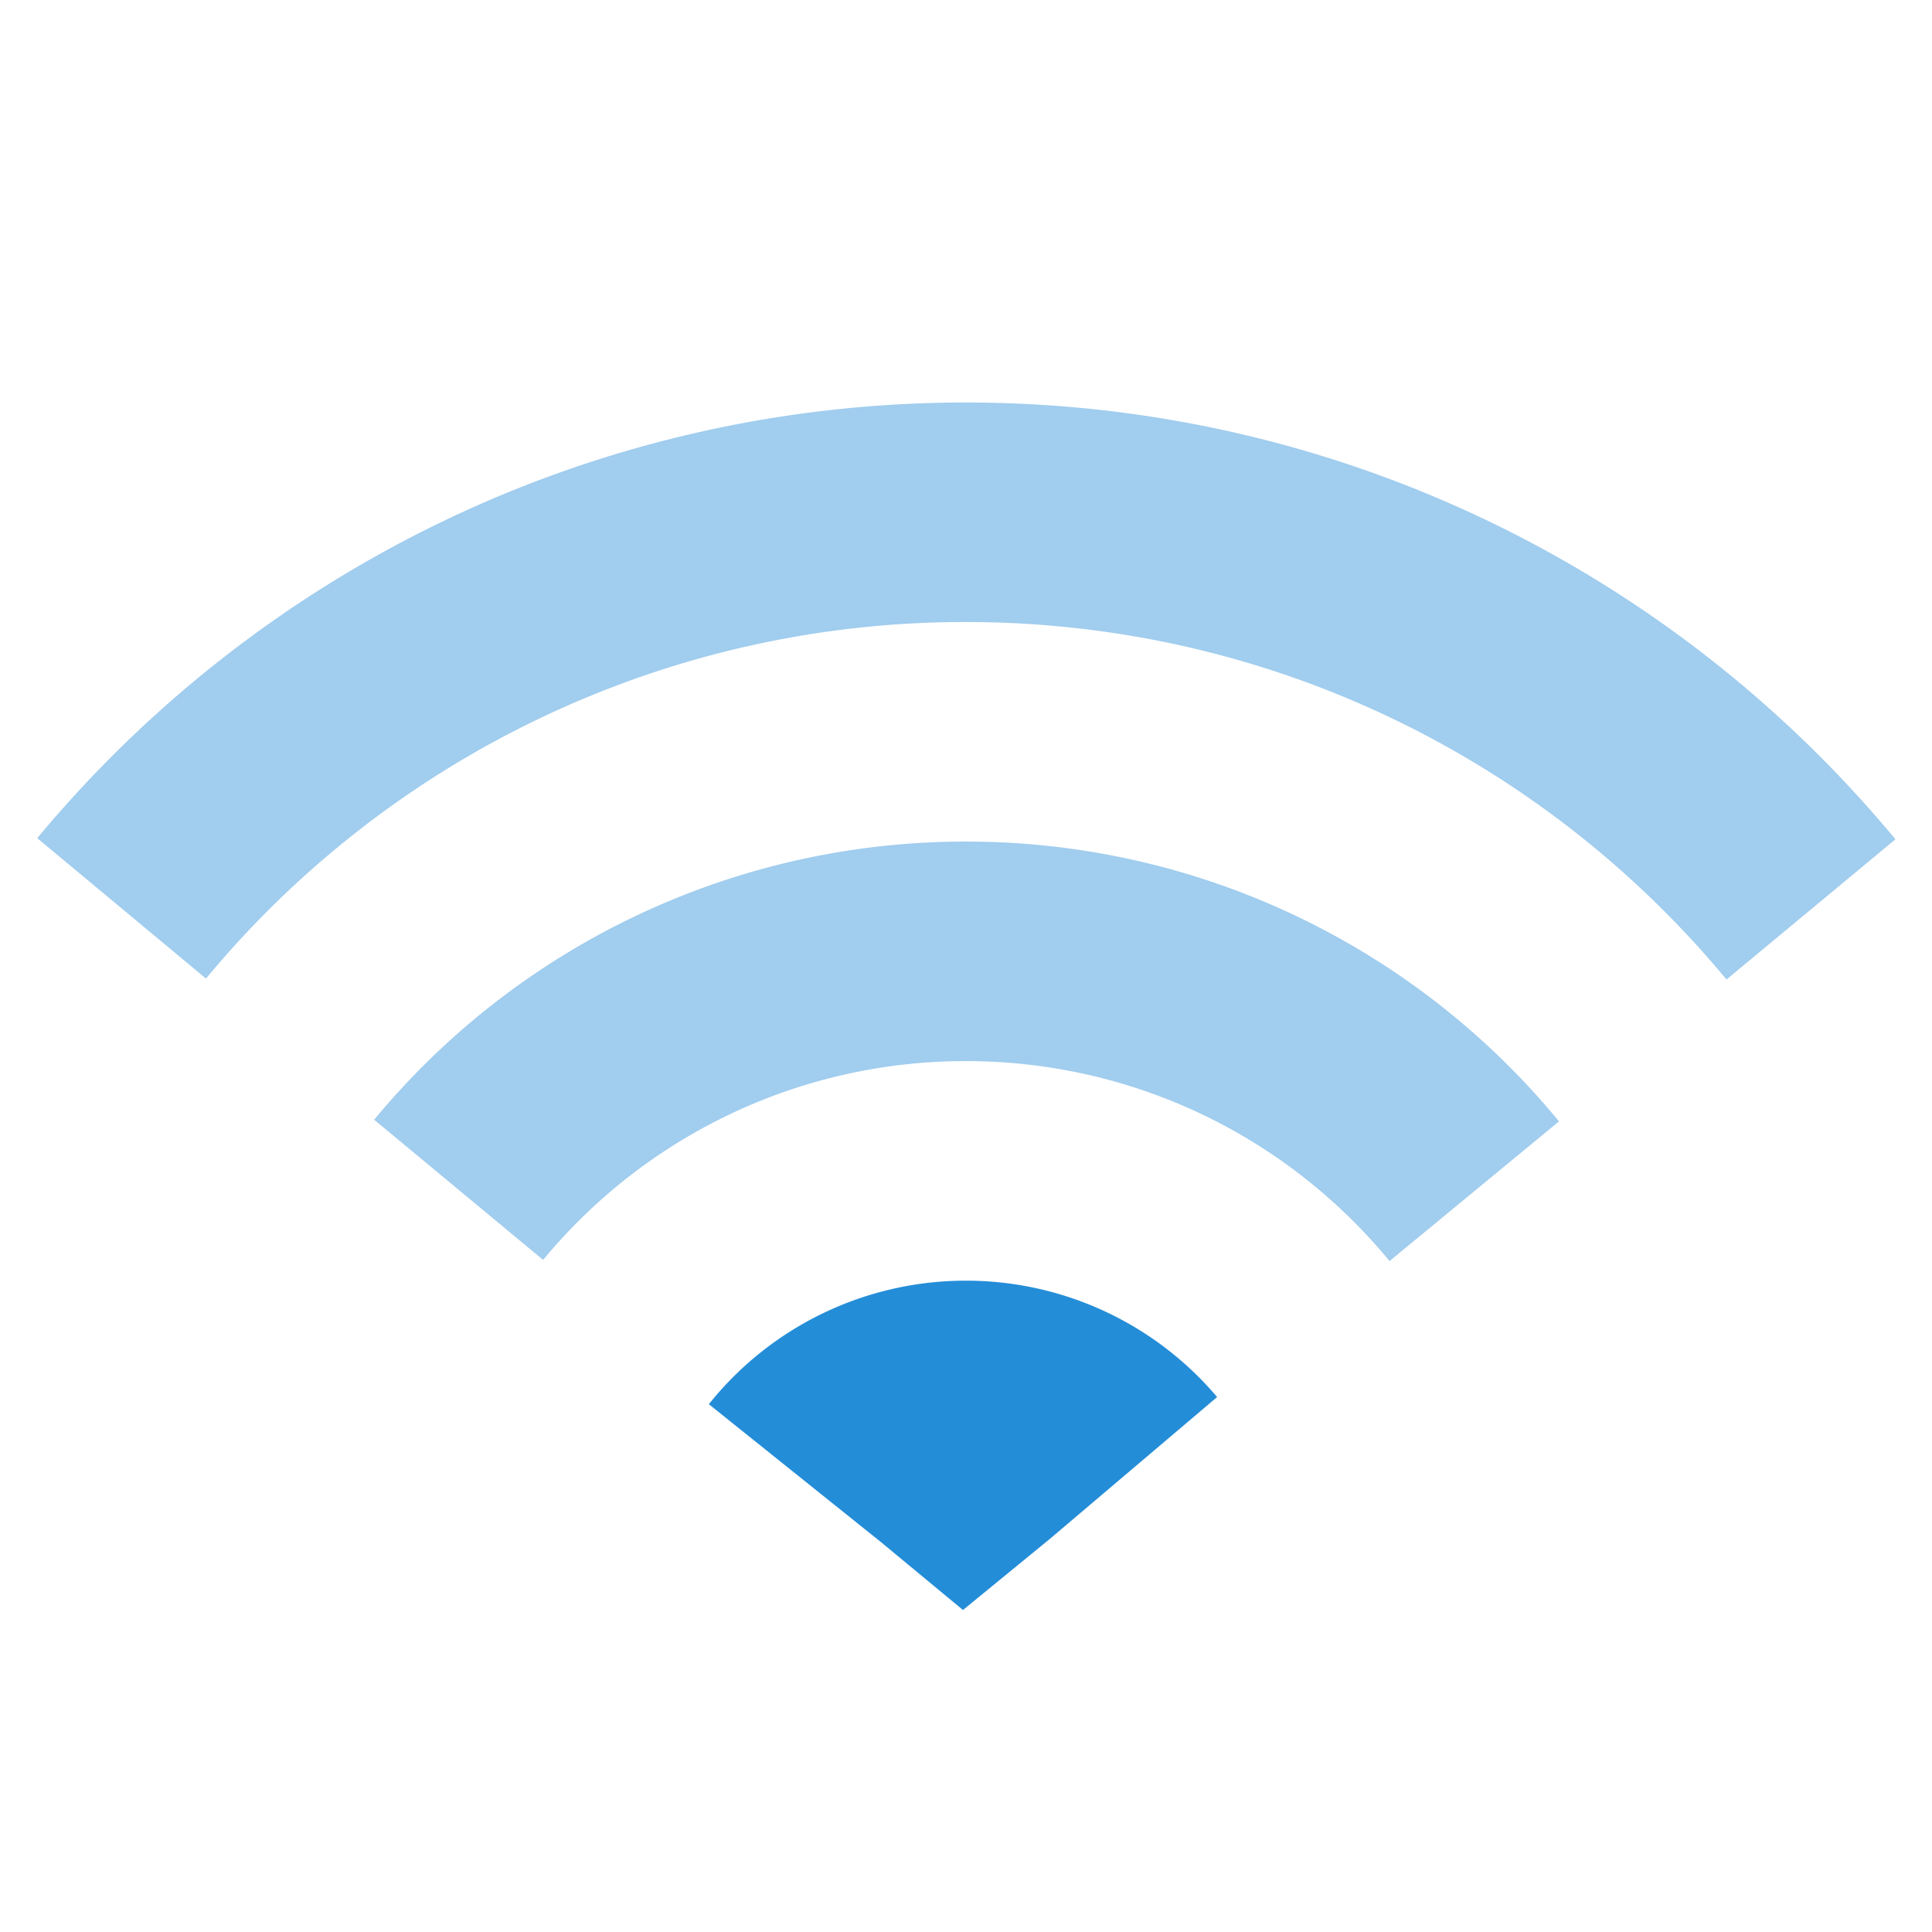
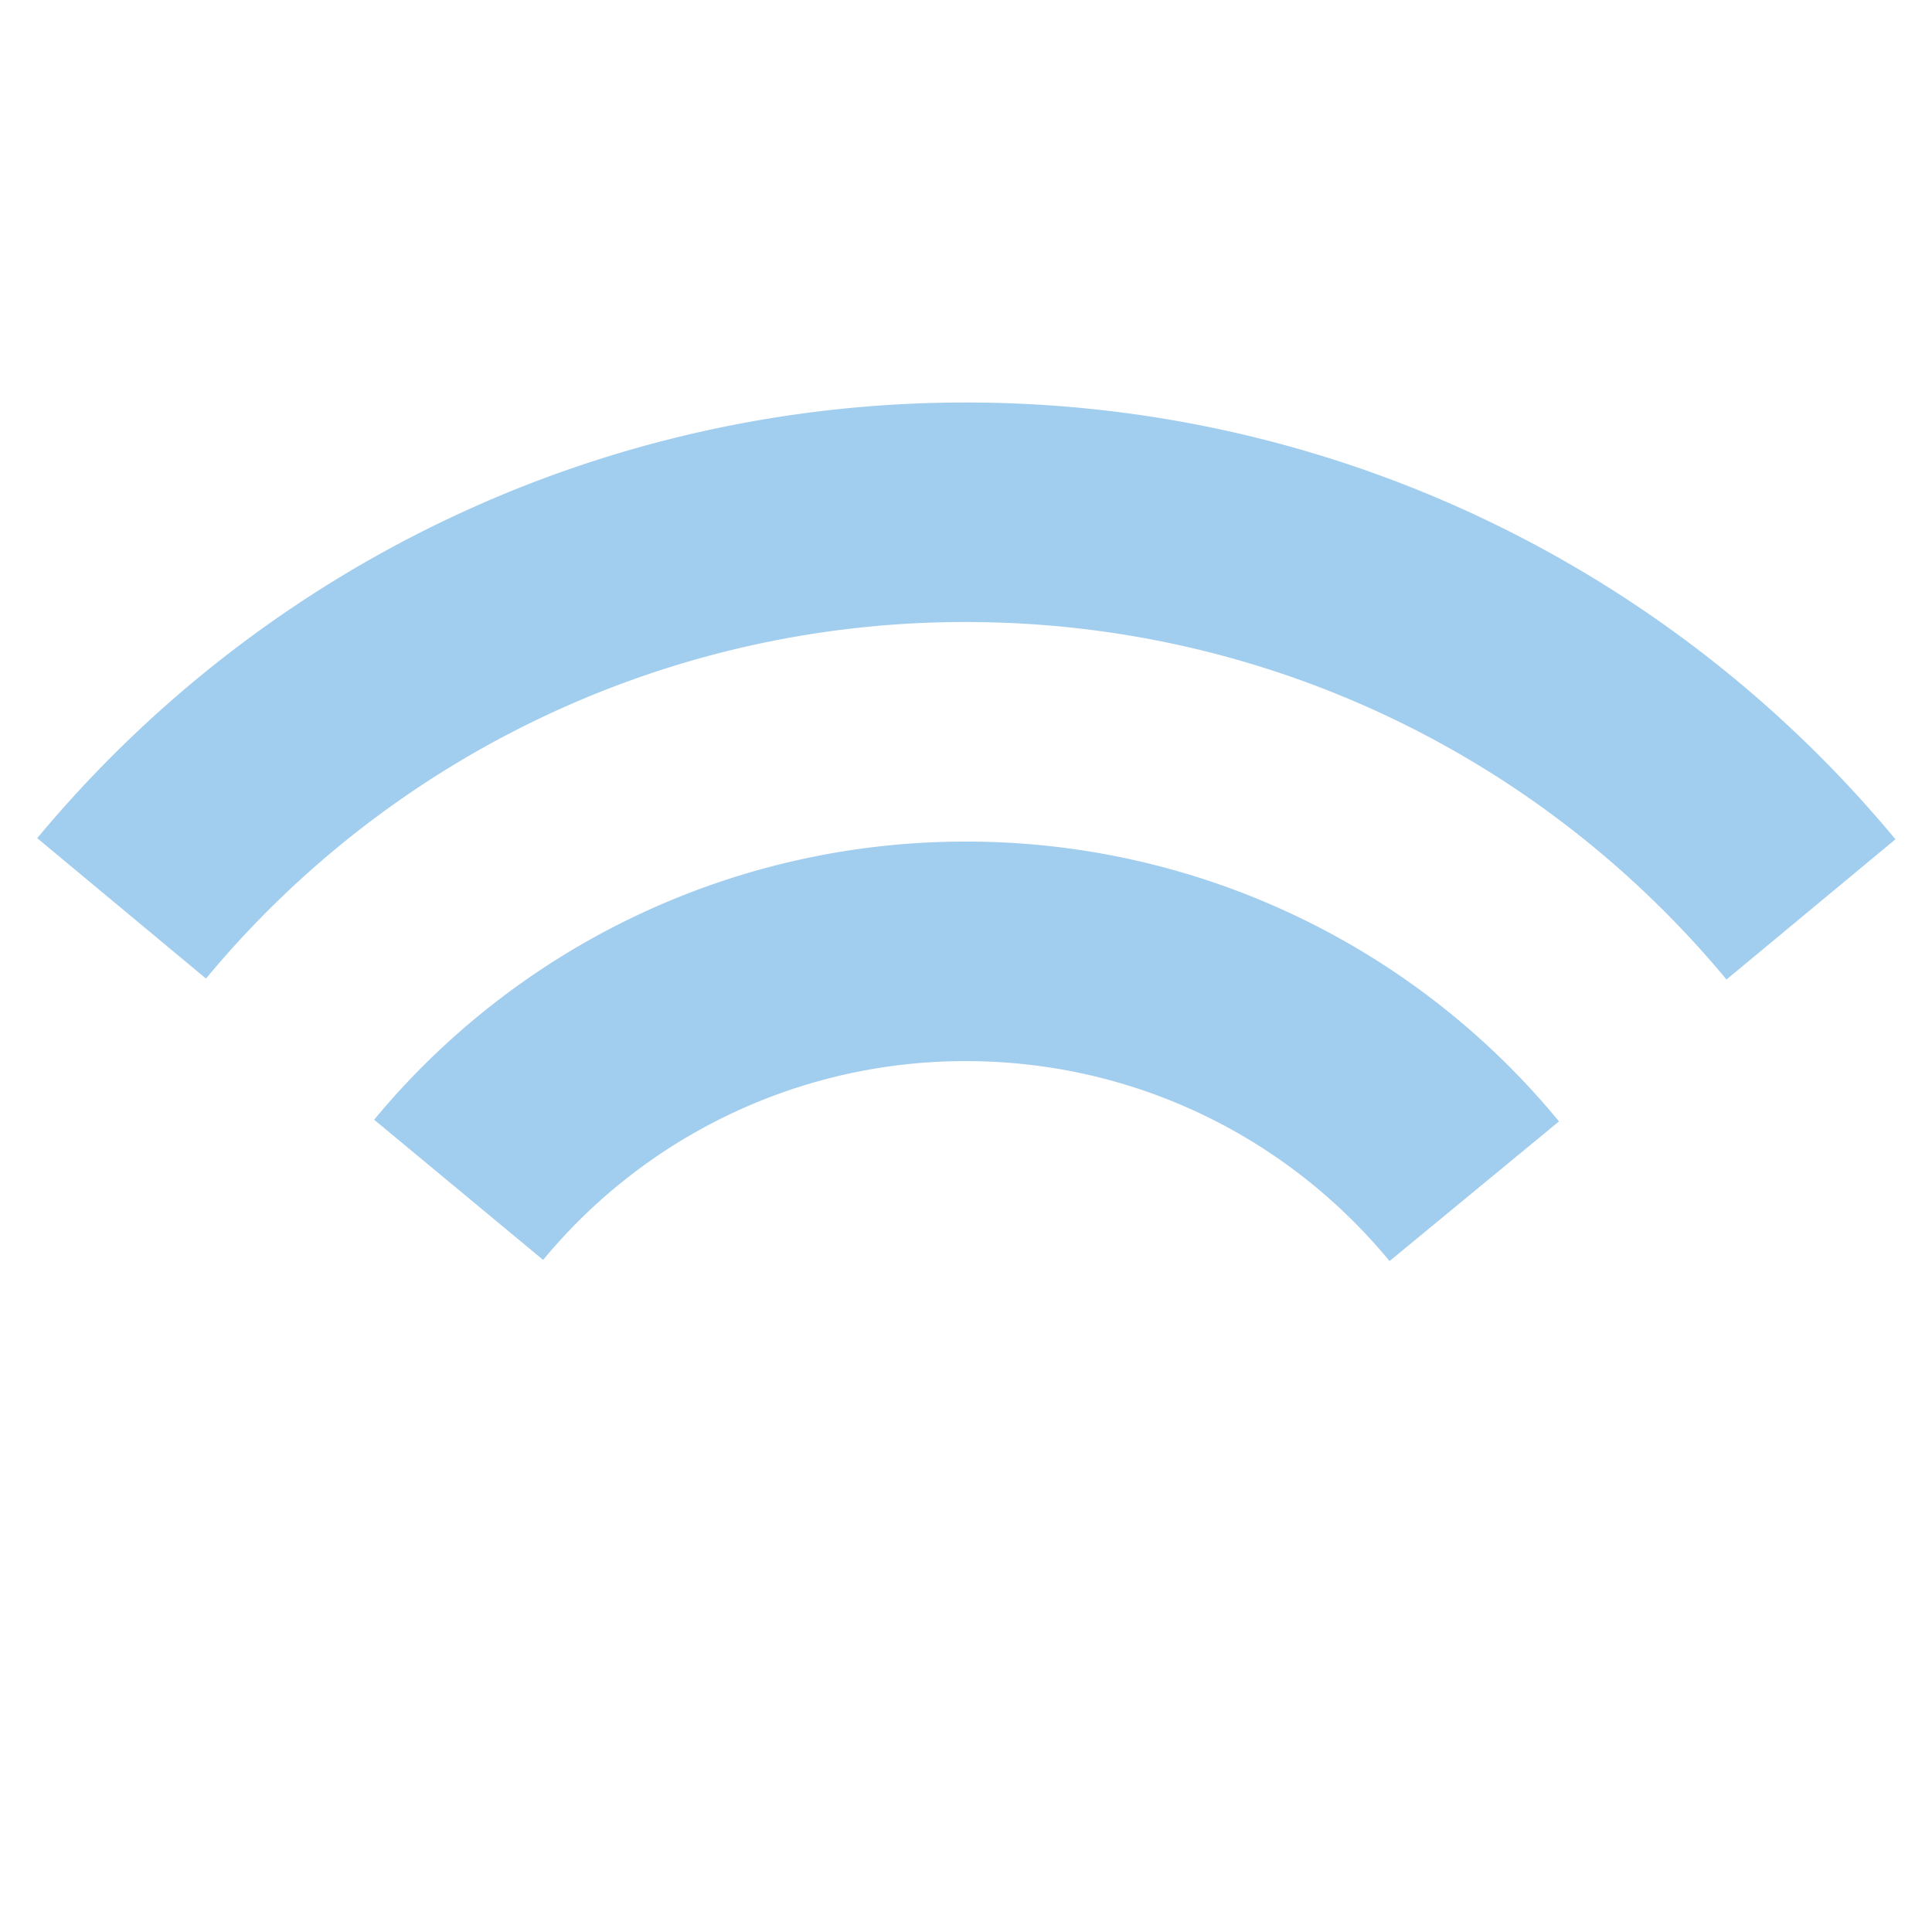
<svg xmlns="http://www.w3.org/2000/svg" width="48" height="48" viewBox="0 0 48 48" fill="none">
  <path fill-rule="evenodd" clip-rule="evenodd" d="M42.895 24.335l4.197-3.483C41.429 14.028 33.039 10 23.997 10c-9.03 0-17.41 4.017-23.072 10.824l4.193 3.488a24.485 24.485 0 0 1 18.88-8.858c7.4 0 14.259 3.293 18.896 8.881zm-8.372 6.996l4.21-3.47a19.054 19.054 0 0 0-14.736-6.952 19.055 19.055 0 0 0-14.701 6.91l4.198 3.483a13.6 13.6 0 0 1 10.503-4.939c4.128 0 7.95 1.843 10.526 4.968z" fill="#A1CDEE" />
-   <path fill-rule="evenodd" clip-rule="evenodd" d="M30.238 34.71l-4.16 3.528L23.925 40l-2.058-1.703-4.256-3.41a8.17 8.17 0 0 1 6.387-3.069 8.168 8.168 0 0 1 6.241 2.891z" fill="#248DD8" />
</svg>